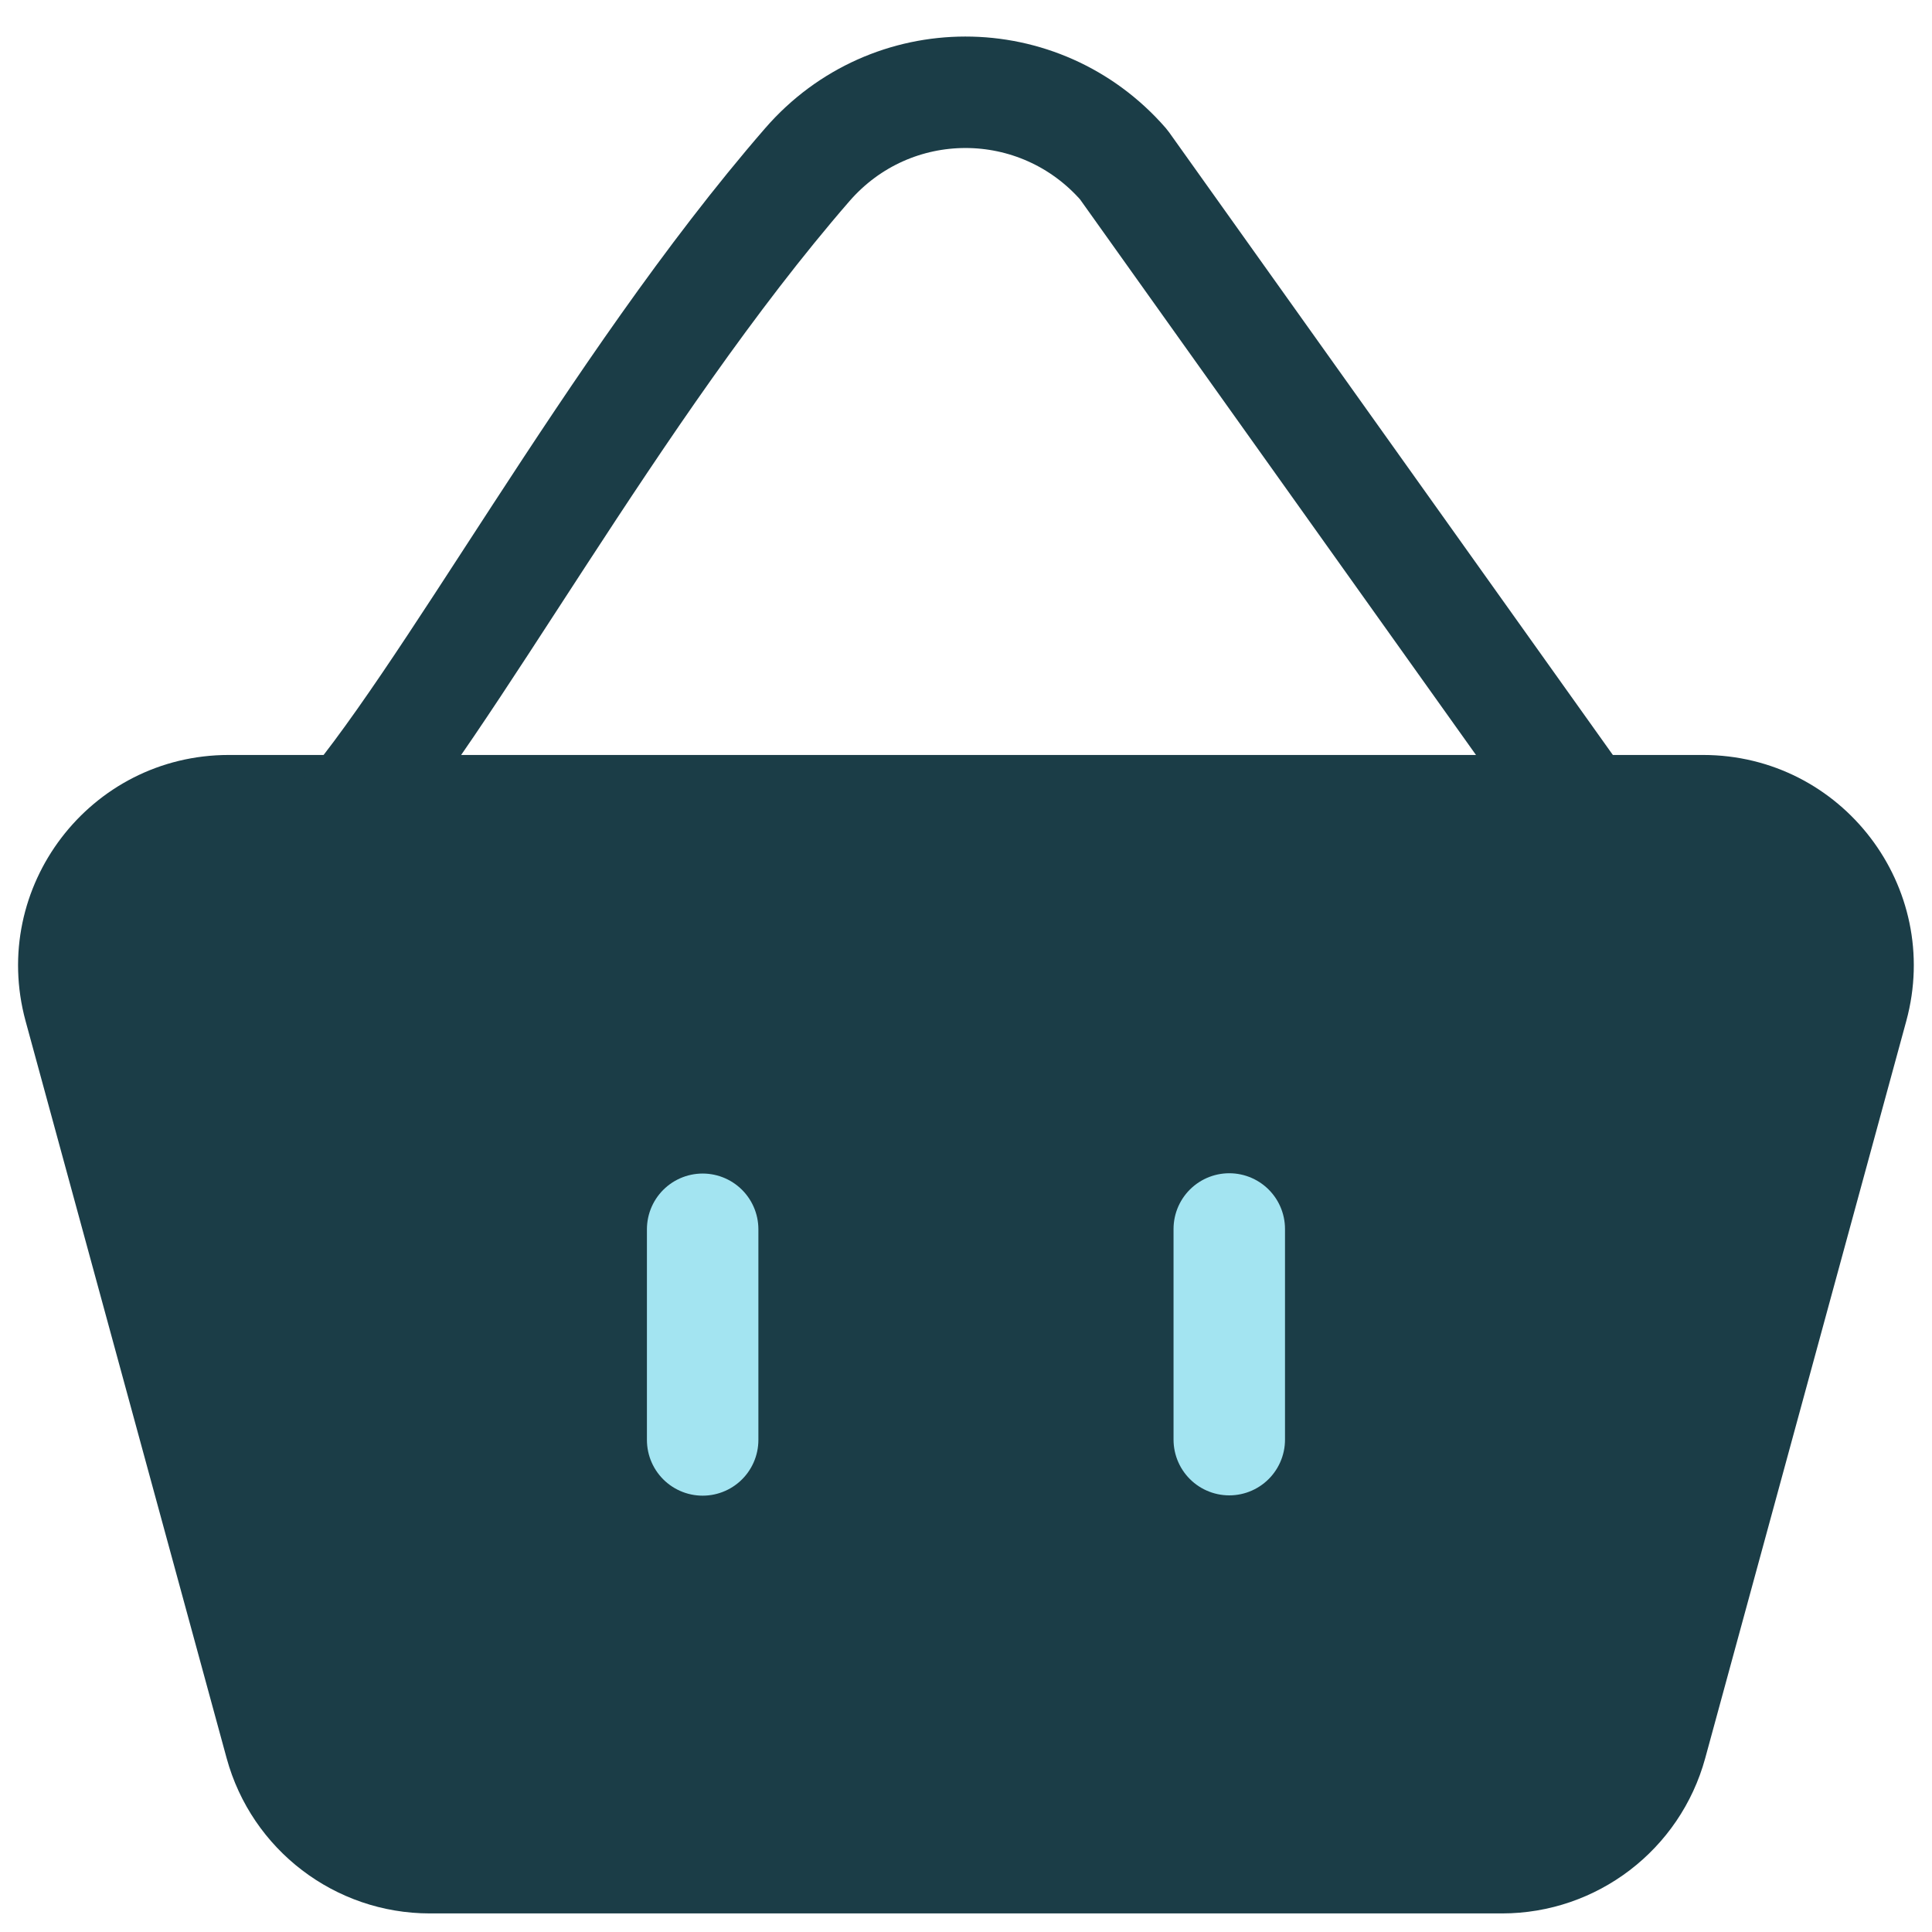
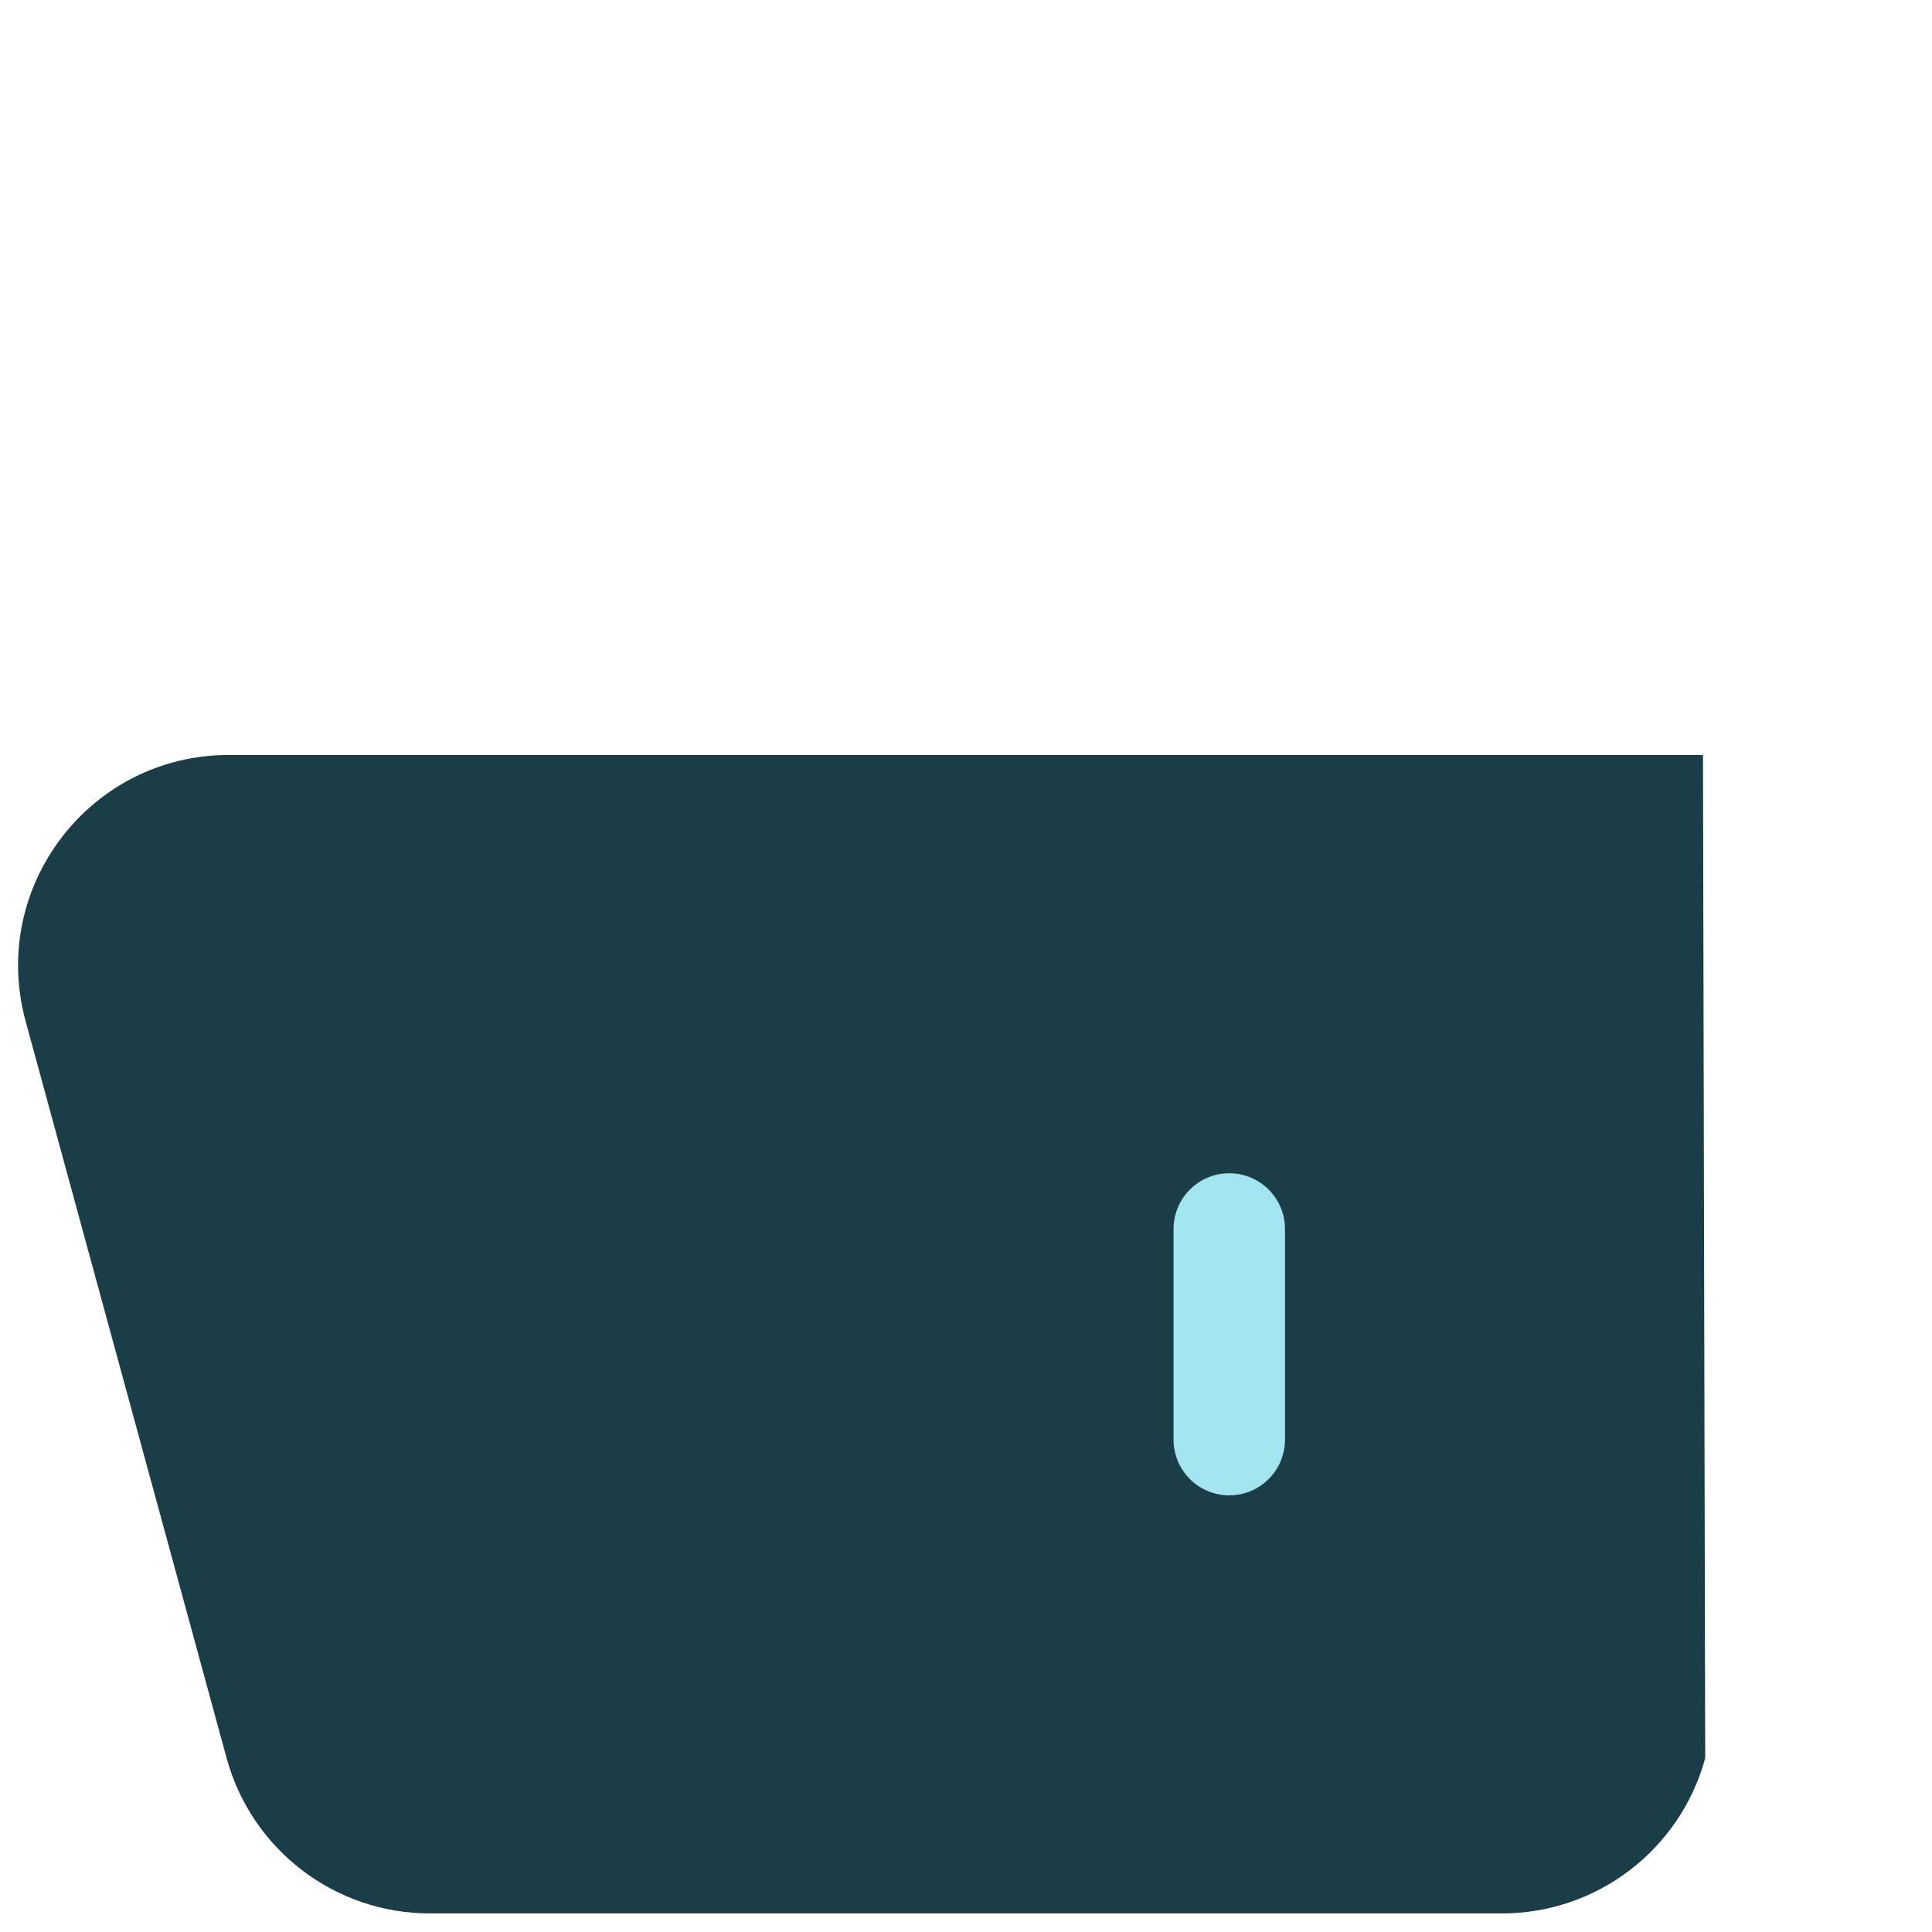
<svg xmlns="http://www.w3.org/2000/svg" width="26" height="26" viewBox="0 0 26 26" fill="none">
-   <path fill-rule="evenodd" clip-rule="evenodd" d="M20.213 25.75H5.785C4.507 25.75 3.387 24.894 3.05 23.661L0.344 13.74C-0.146 11.937 1.21 10.16 3.079 10.16H22.918C24.788 10.16 26.145 11.937 25.654 13.74L22.948 23.661C22.611 24.894 21.491 25.75 20.213 25.75Z" fill="#1B3D47" />
-   <path d="M9.456 16.543V19.378" stroke="#A3E4F1" stroke-width="1.5" stroke-linecap="round" stroke-linejoin="round" />
+   <path fill-rule="evenodd" clip-rule="evenodd" d="M20.213 25.75H5.785C4.507 25.75 3.387 24.894 3.05 23.661L0.344 13.74C-0.146 11.937 1.21 10.16 3.079 10.16H22.918L22.948 23.661C22.611 24.894 21.491 25.75 20.213 25.75Z" fill="#1B3D47" />
  <path d="M16.543 16.539V19.374" stroke="#A3E4F1" stroke-width="1.5" stroke-linecap="round" stroke-linejoin="round" />
-   <path d="M4.499 11.163C5.999 9.498 8.238 5.243 10.863 2.218C11.991 0.917 13.991 0.917 15.122 2.215L21.499 11.163H4.499ZM4.499 11.163V11.998" stroke="#1B3D47" stroke-width="1.5" stroke-linecap="round" stroke-linejoin="round" />
</svg>